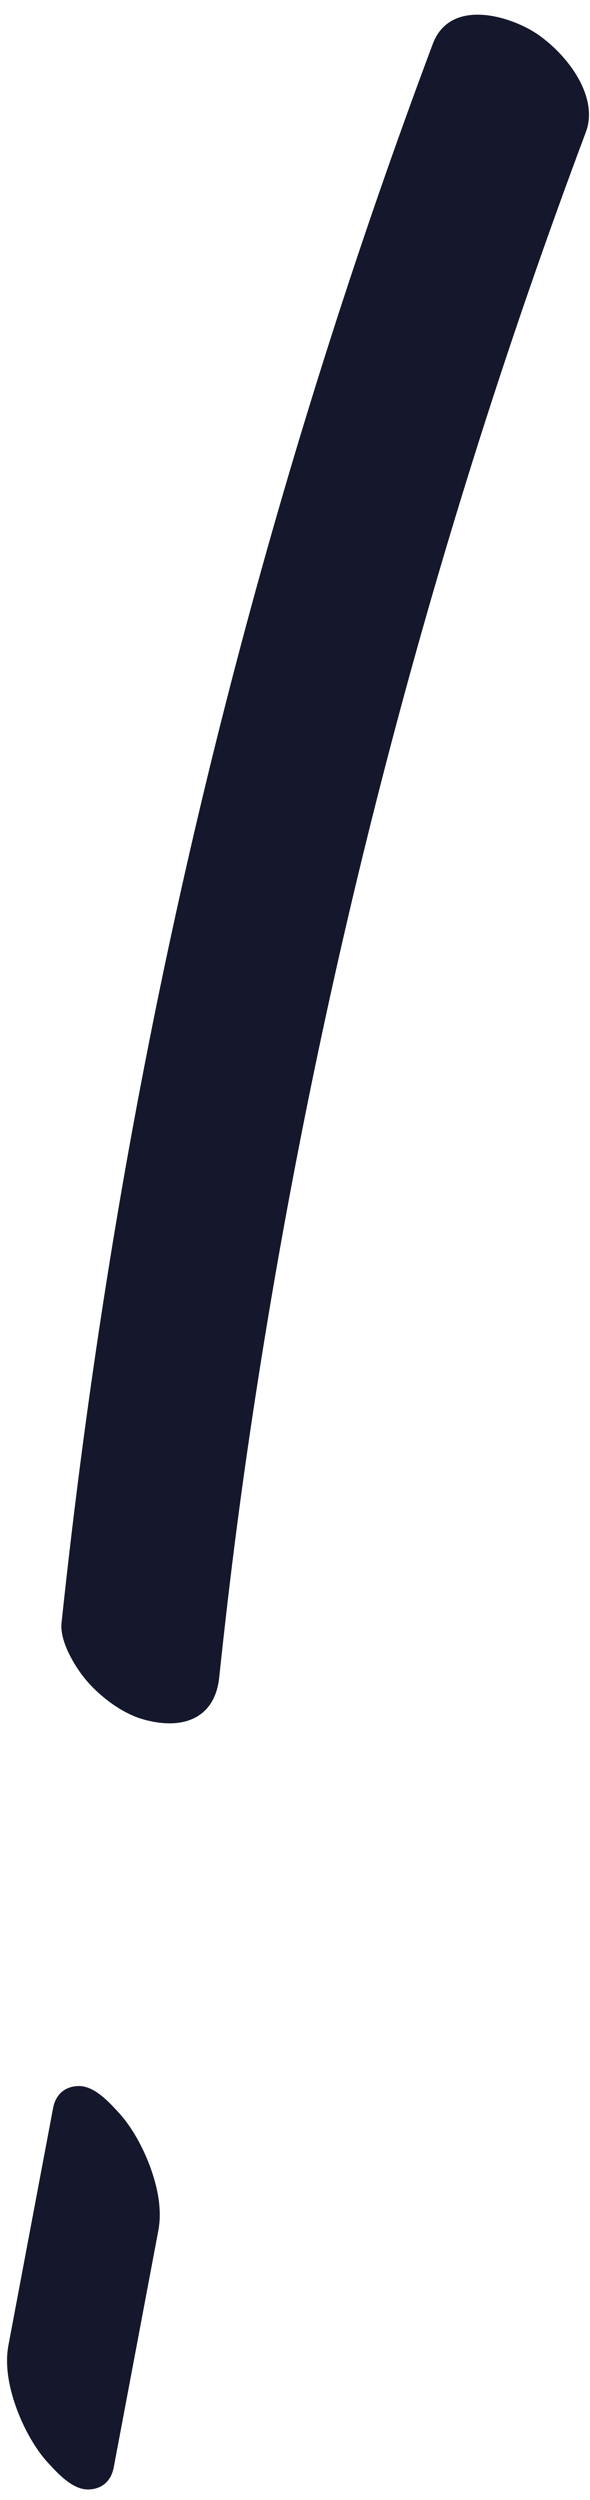
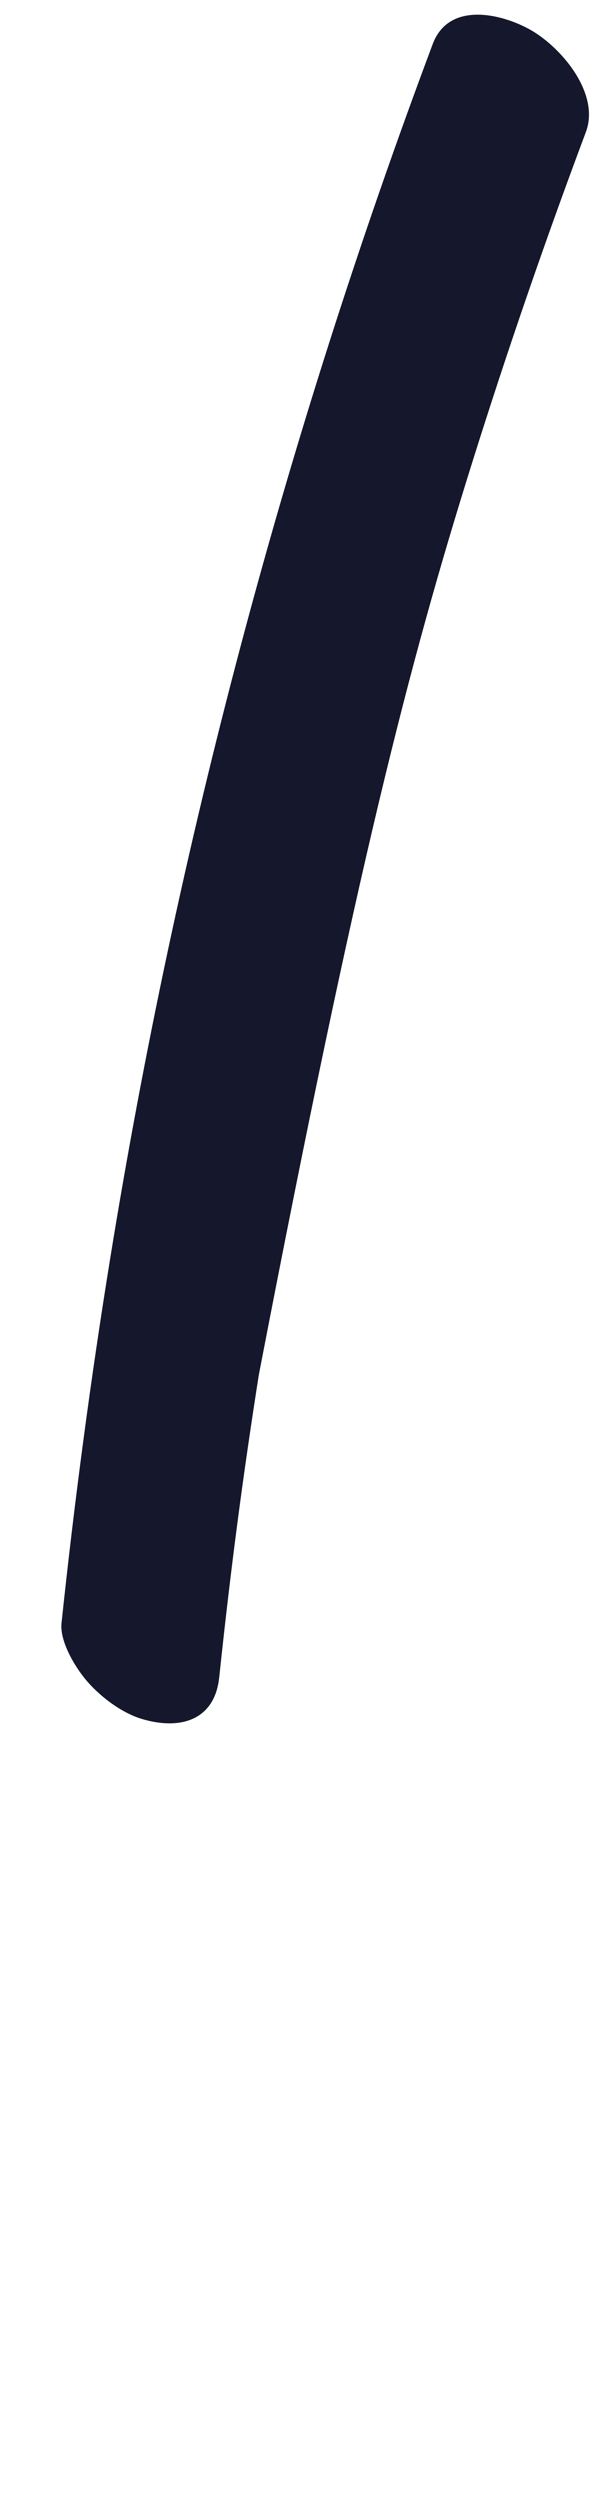
<svg xmlns="http://www.w3.org/2000/svg" width="39px" height="165px" viewBox="0 0 39 165" version="1.1">
  <title>Group 2</title>
  <g id="Page-1" stroke="none" stroke-width="1" fill="none" fill-rule="evenodd">
    <g id="LUNI01_0828-A_SHOP-habillage_V2-20241106_SL-correc" transform="translate(-1449, -195)" fill="#15172C">
      <g id="Group-54" transform="translate(1449.465, 28.936)">
        <g id="Group-2" transform="translate(0, 167.033)">
-           <path d="M3.042,138.173 C2.059,143.385 1.077,148.596 0.094,153.808 C-0.141,155.051 0.096,156.382 0.482,157.567 C0.93,158.94 1.725,160.512 2.715,161.585 C3.363,162.288 4.343,163.369 5.389,163.338 C6.276,163.312 6.883,162.783 7.054,161.875 C8.037,156.664 9.02,151.452 10.003,146.24 C10.237,144.997 10.001,143.666 9.614,142.481 C9.166,141.108 8.371,139.536 7.381,138.464 C6.733,137.761 5.754,136.679 4.707,136.71 C3.821,136.737 3.213,137.265 3.042,138.173" id="Fill-50" />
-           <path d="M14.026,109.739 C14.773,102.686 15.56,96.664 16.642,89.783 C17.706,83.02 18.936,76.284 20.331,69.581 C23.137,56.099 26.608,42.756 30.73,29.617 C33.038,22.258 35.554,14.966 38.263,7.746 C39.234,5.159 36.551,2.031 34.445,0.916 C32.42,-0.156 29.16,-0.786 28.138,1.939 C18.406,27.876 11.245,54.764 6.815,82.111 C5.522,90.09 4.454,98.108 3.602,106.146 C3.475,107.343 4.453,108.973 5.151,109.827 C6.058,110.936 7.519,112.065 8.913,112.483 C11.44,113.241 13.725,112.578 14.026,109.739" id="Fill-52" />
+           <path d="M14.026,109.739 C14.773,102.686 15.56,96.664 16.642,89.783 C23.137,56.099 26.608,42.756 30.73,29.617 C33.038,22.258 35.554,14.966 38.263,7.746 C39.234,5.159 36.551,2.031 34.445,0.916 C32.42,-0.156 29.16,-0.786 28.138,1.939 C18.406,27.876 11.245,54.764 6.815,82.111 C5.522,90.09 4.454,98.108 3.602,106.146 C3.475,107.343 4.453,108.973 5.151,109.827 C6.058,110.936 7.519,112.065 8.913,112.483 C11.44,113.241 13.725,112.578 14.026,109.739" id="Fill-52" />
        </g>
      </g>
    </g>
  </g>
</svg>